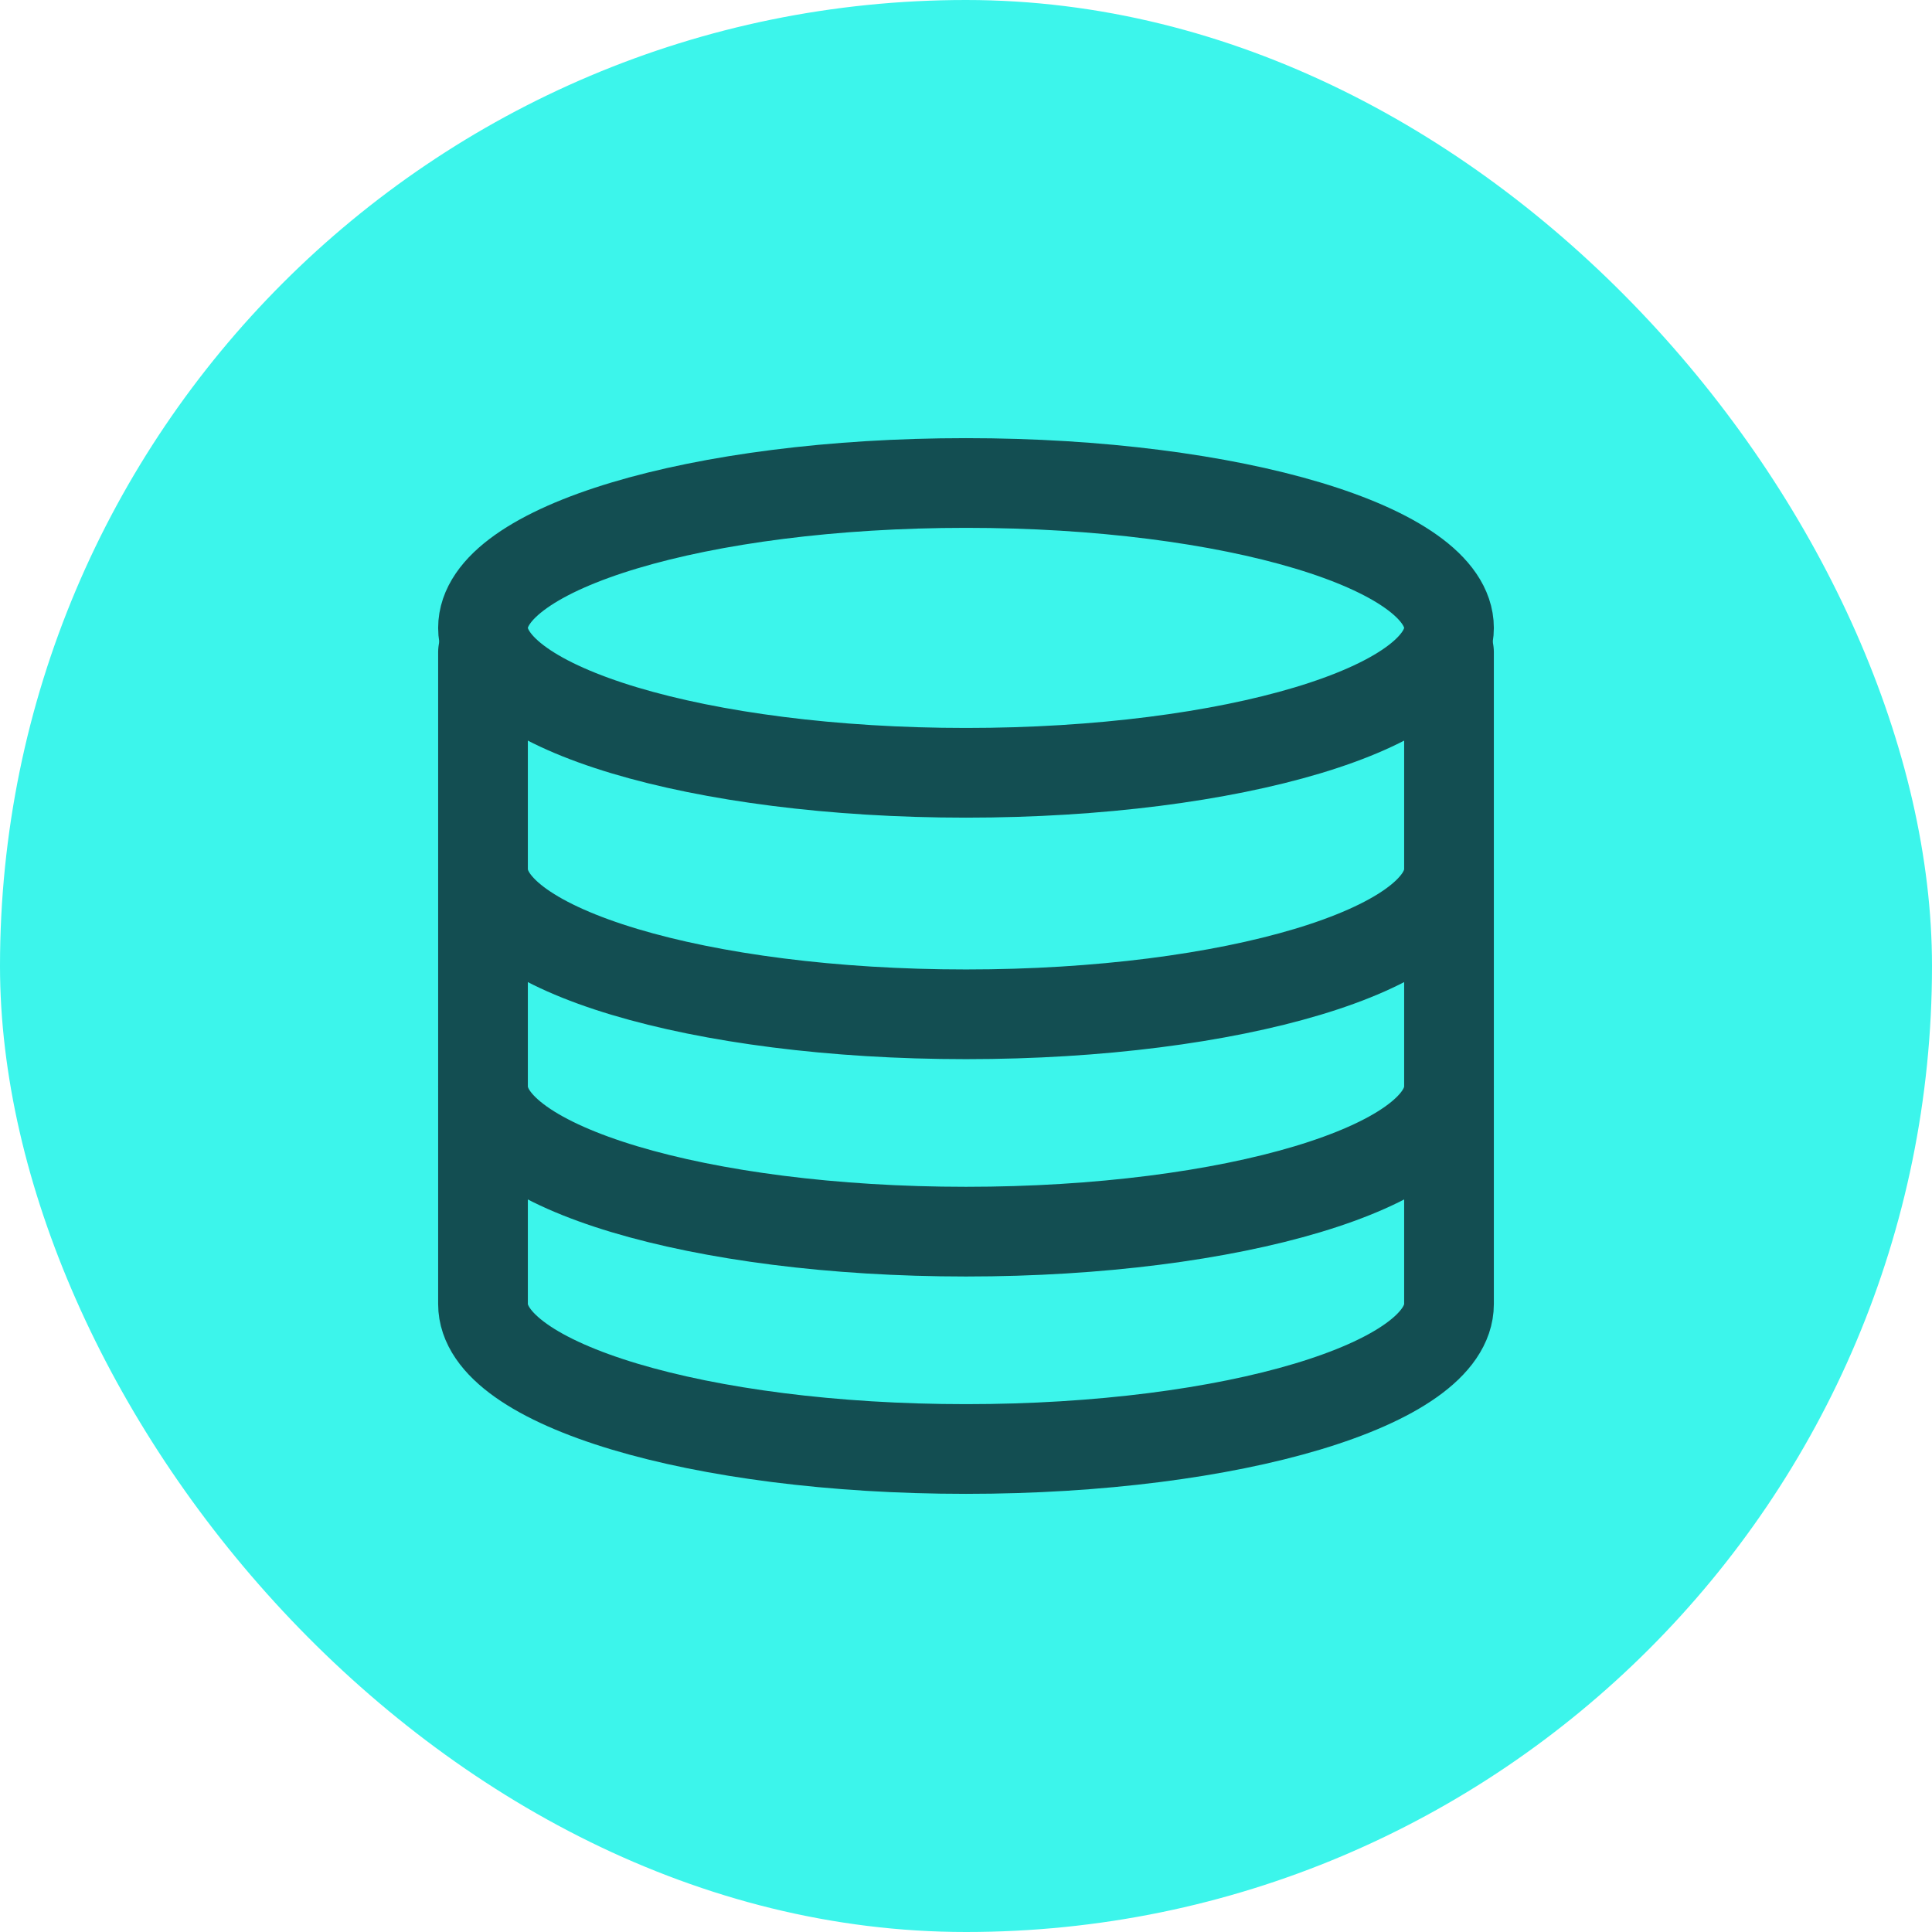
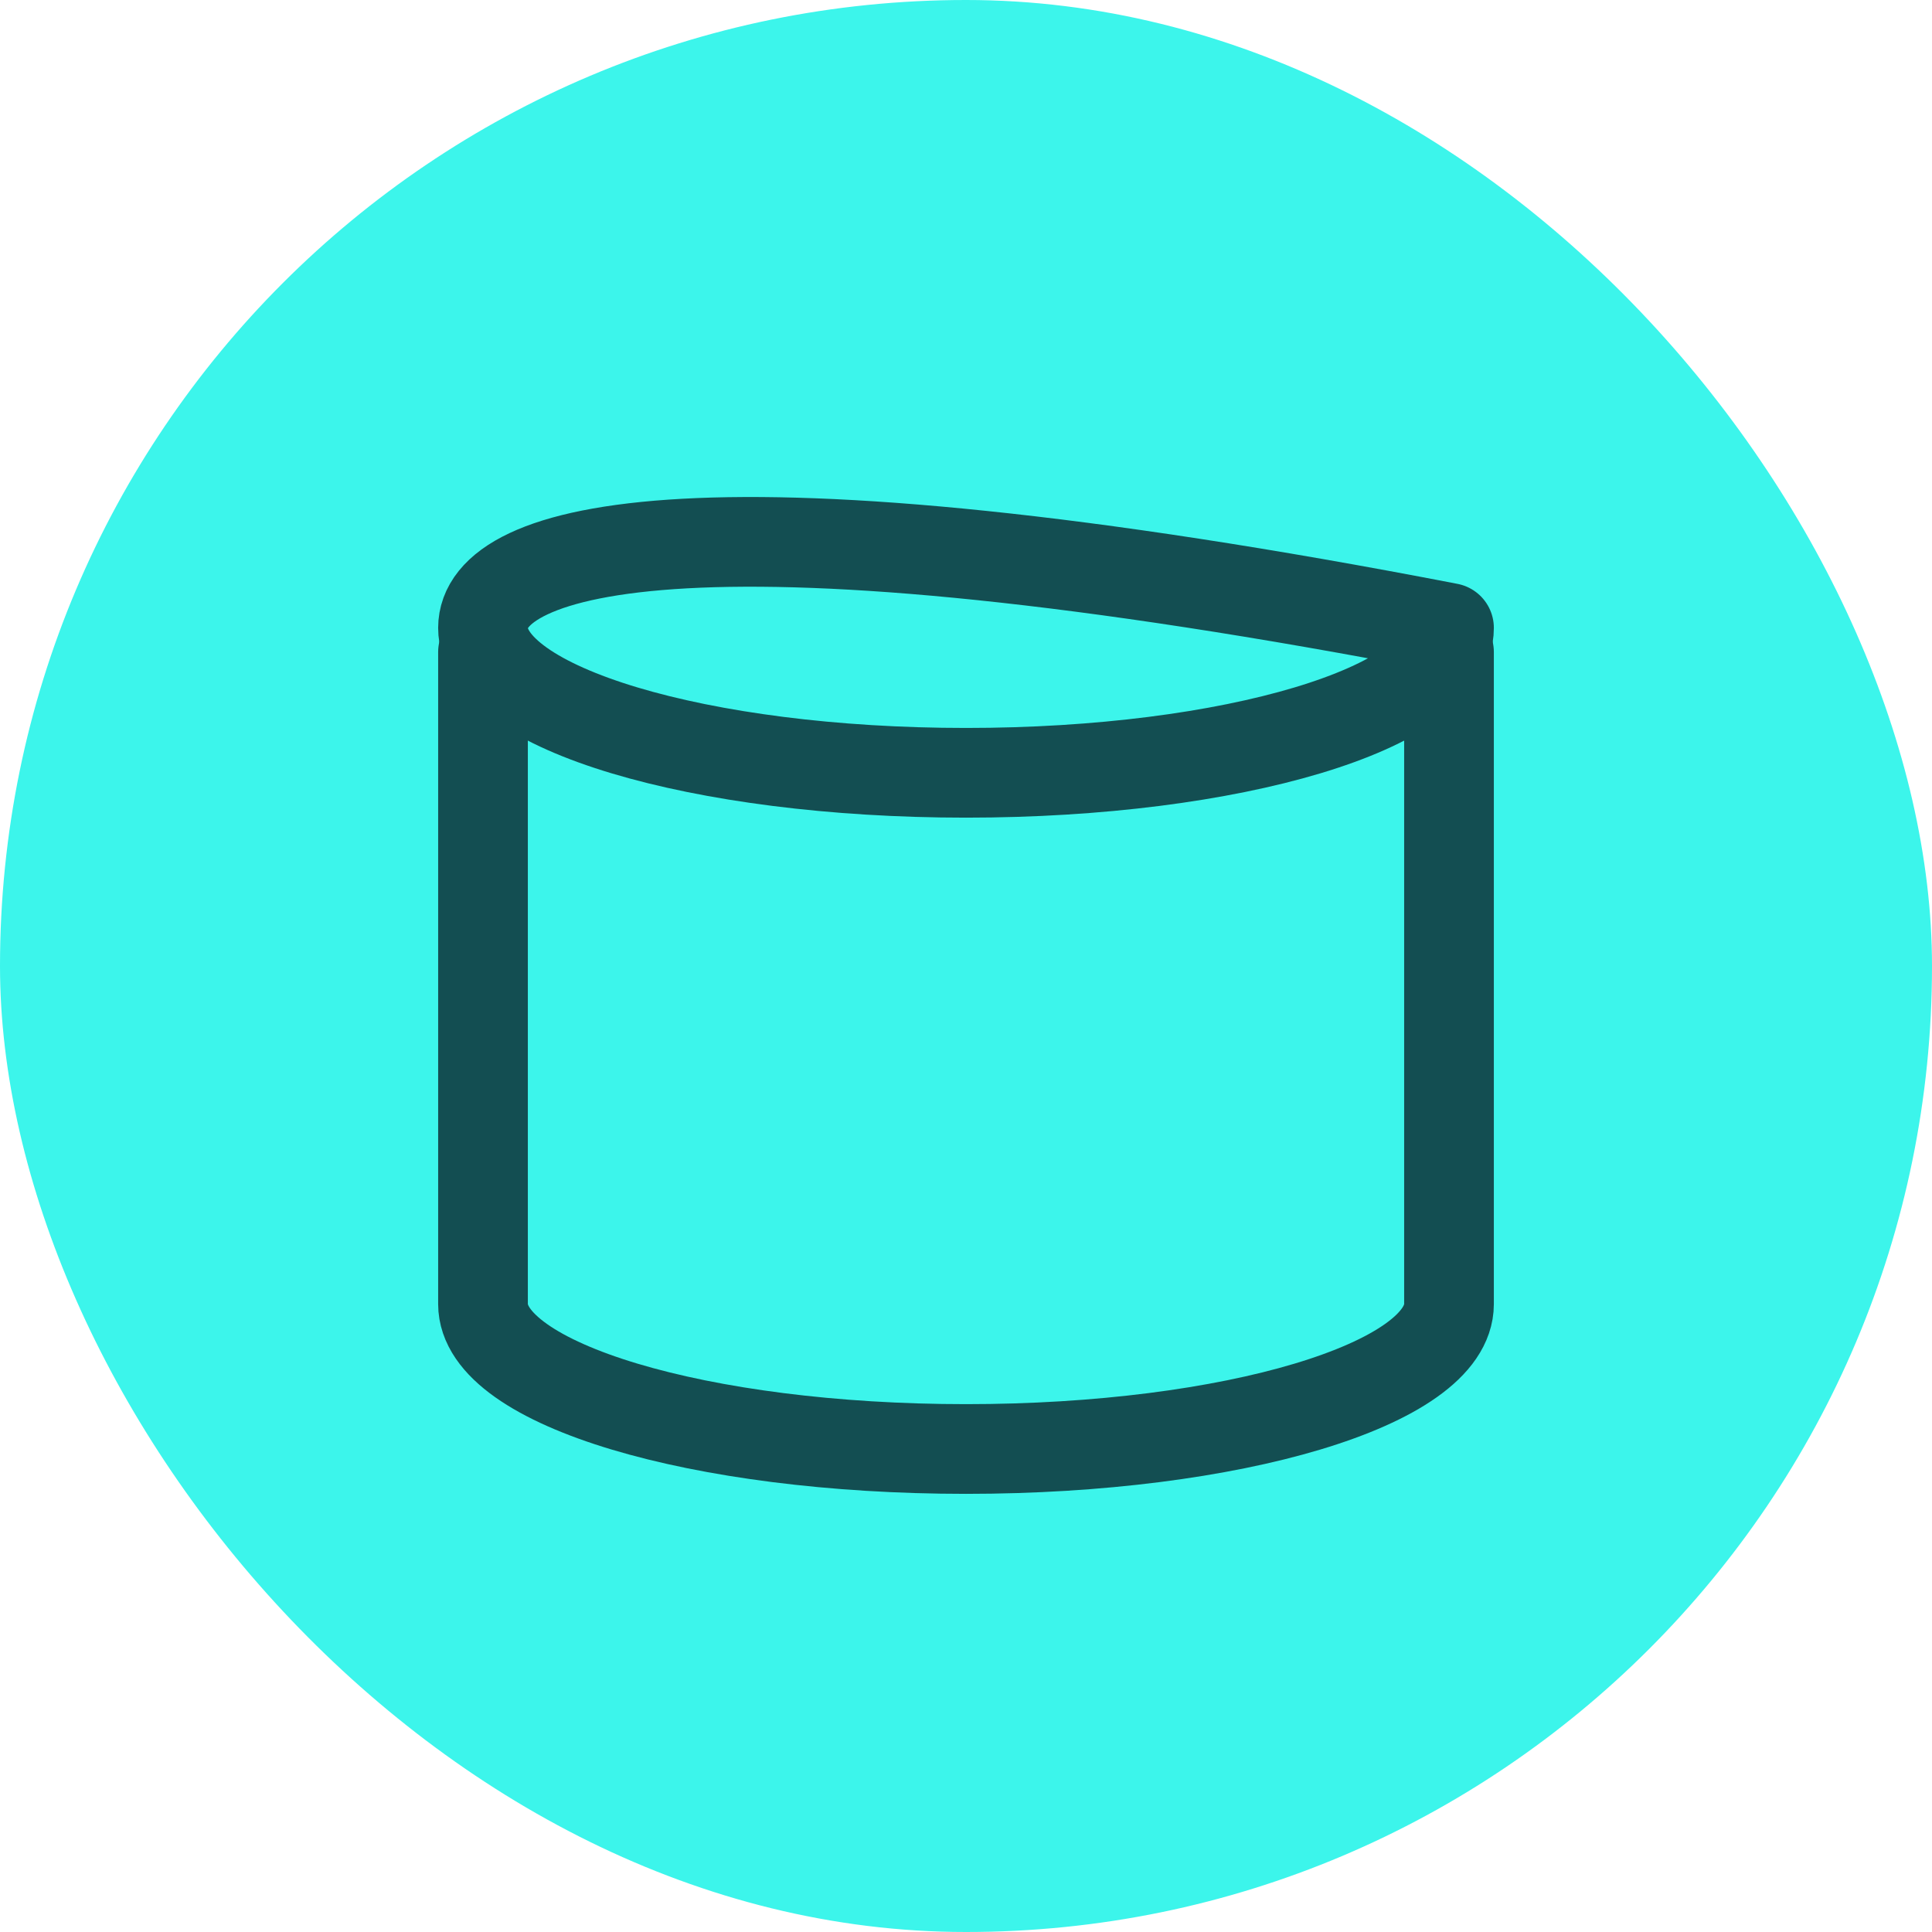
<svg xmlns="http://www.w3.org/2000/svg" width="28" height="28" viewBox="0 0 28 28" fill="none">
  <rect width="28" height="28" rx="14" fill="#3CF5EB" />
  <path d="M21 9.45V18.9C21 20.06 17.866 21 14 21C10.134 21 7 20.06 7 18.9V9.45" stroke="#134E52" stroke-width="1.3" stroke-linecap="round" stroke-linejoin="round" />
-   <path d="M21 15.75C21 16.91 17.866 17.85 14 17.85C10.134 17.85 7 16.91 7 15.75M21 12.6C21 13.76 17.866 14.7 14 14.7C10.134 14.7 7 13.76 7 12.6" stroke="#134E52" stroke-width="1.3" stroke-linecap="round" stroke-linejoin="round" />
-   <path d="M14 11.2C17.866 11.2 21 10.26 21 9.1C21 7.94 17.866 7 14 7C10.134 7 7 7.94 7 9.1C7 10.26 10.134 11.2 14 11.2Z" stroke="#134E52" stroke-width="1.3" stroke-linecap="round" stroke-linejoin="round" />
+   <path d="M14 11.2C17.866 11.2 21 10.26 21 9.1C10.134 7 7 7.94 7 9.1C7 10.26 10.134 11.2 14 11.2Z" stroke="#134E52" stroke-width="1.3" stroke-linecap="round" stroke-linejoin="round" />
</svg>